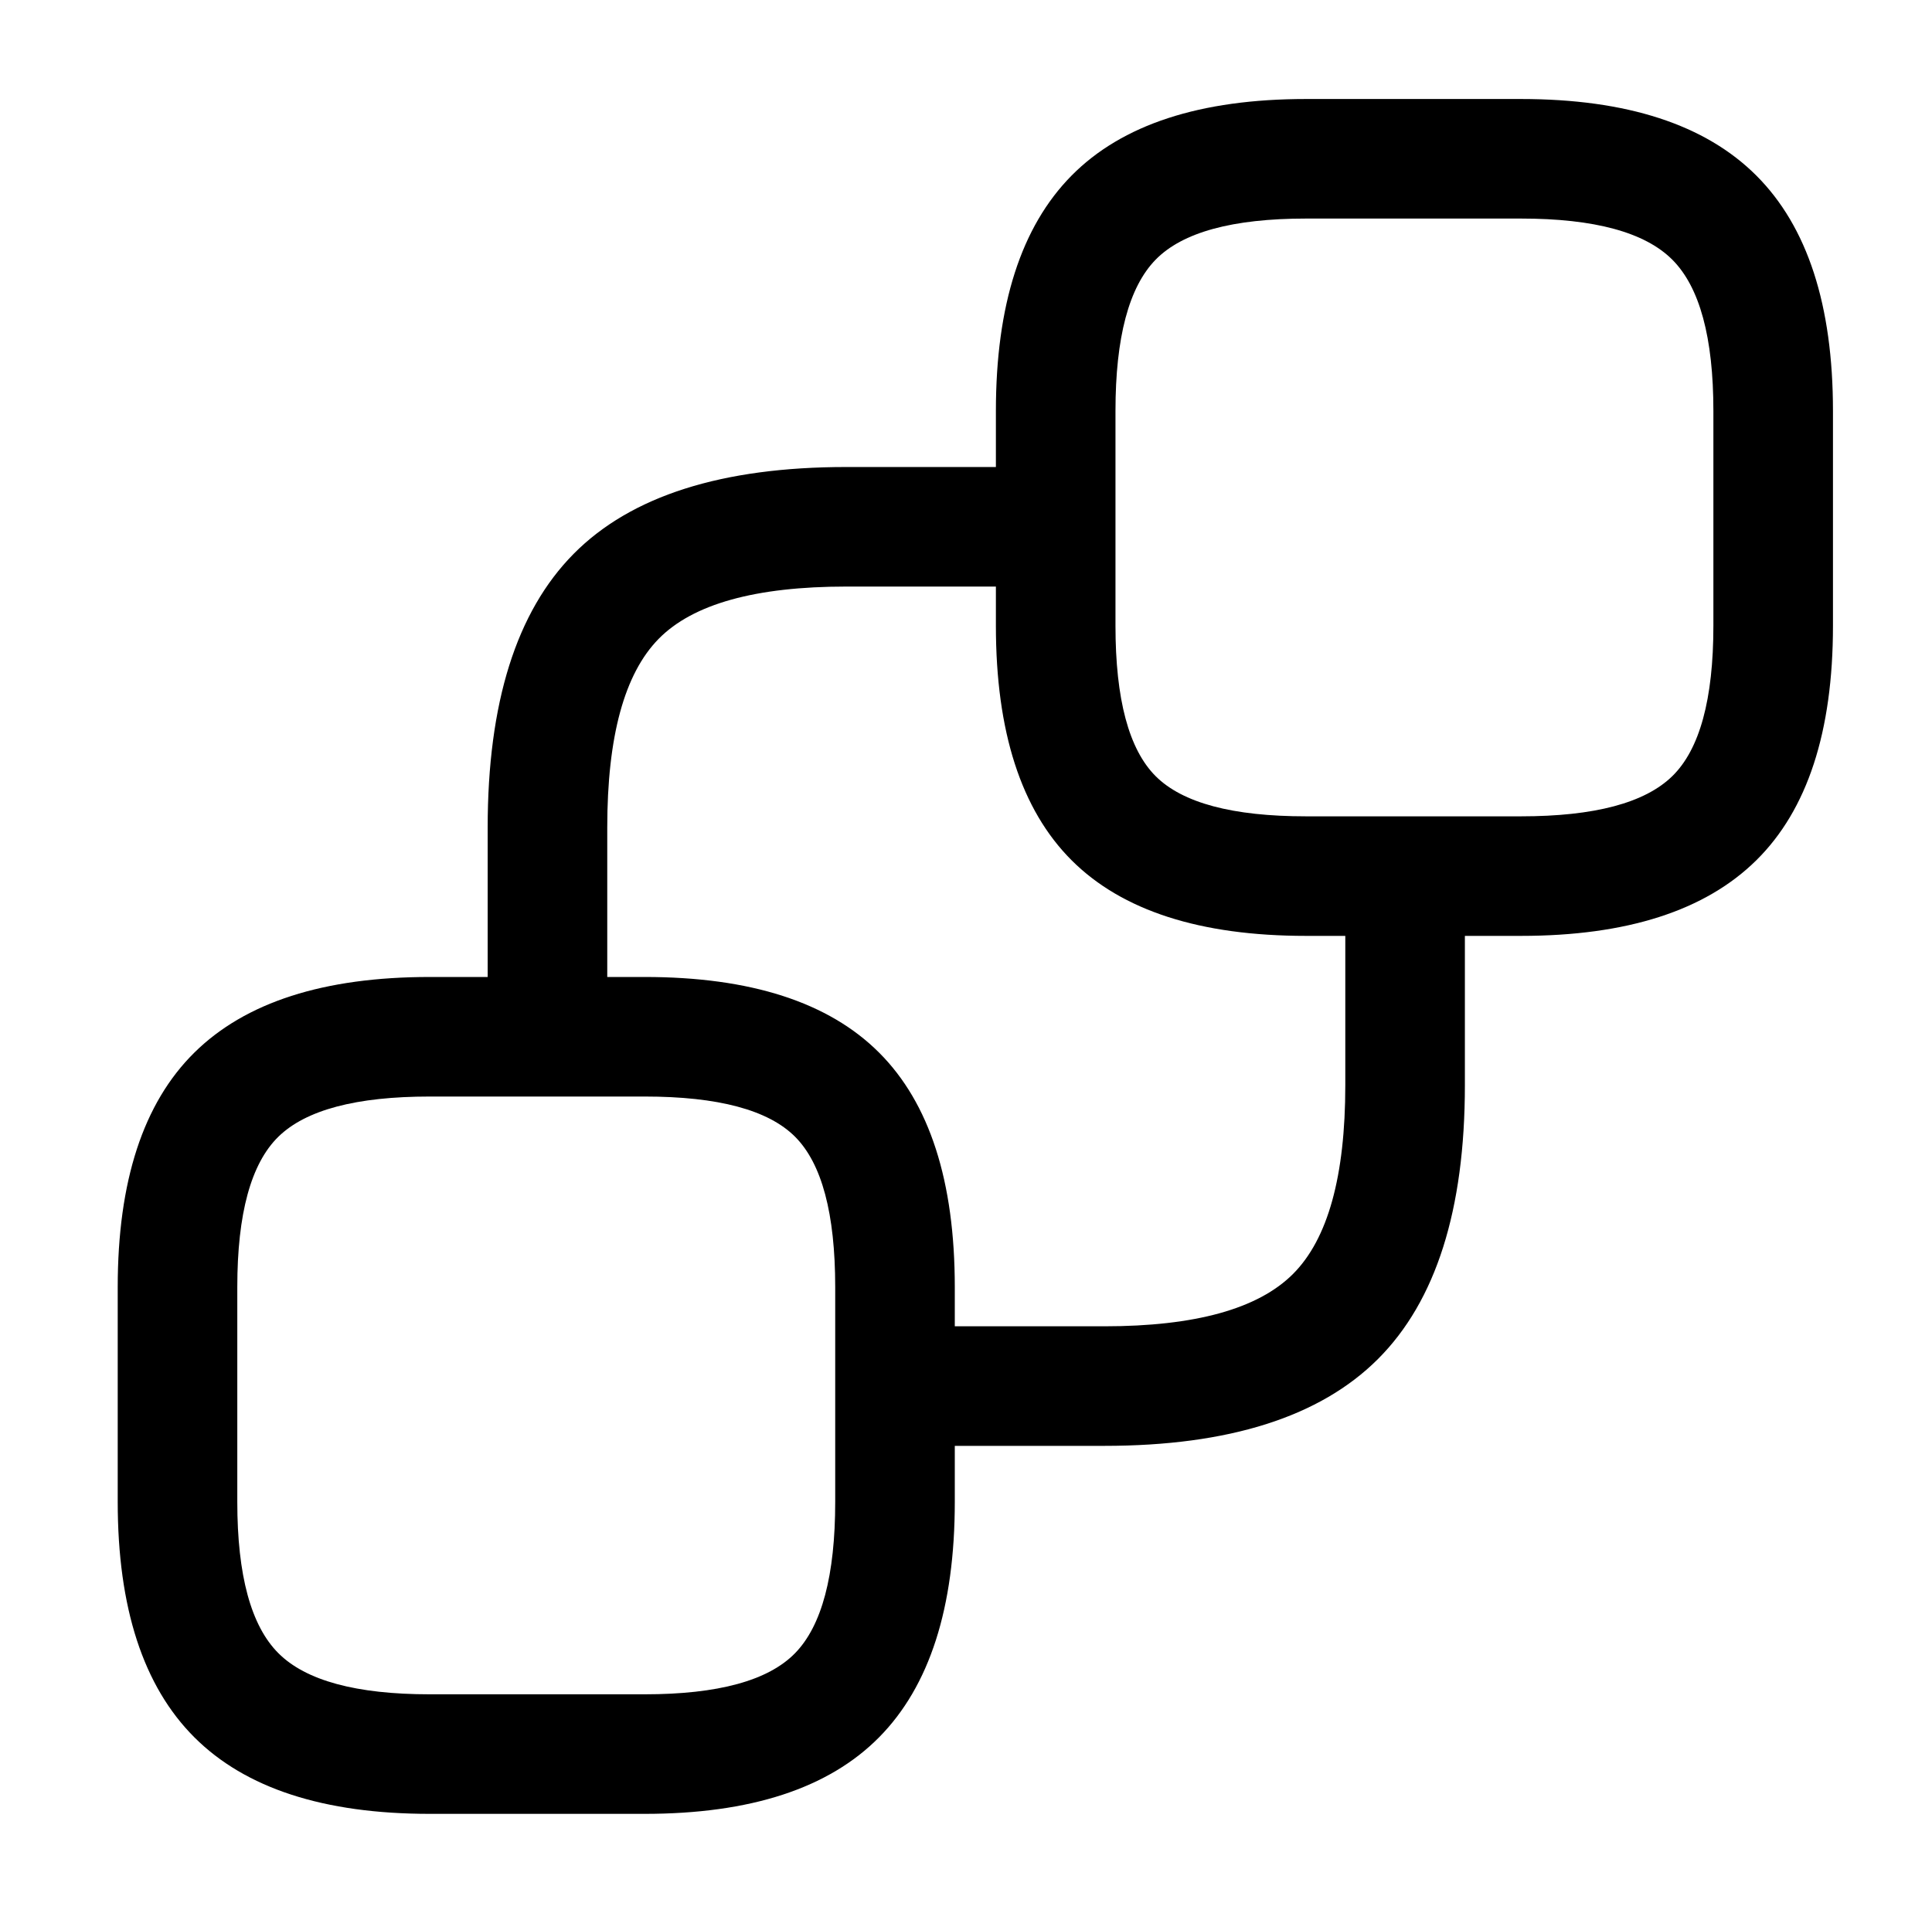
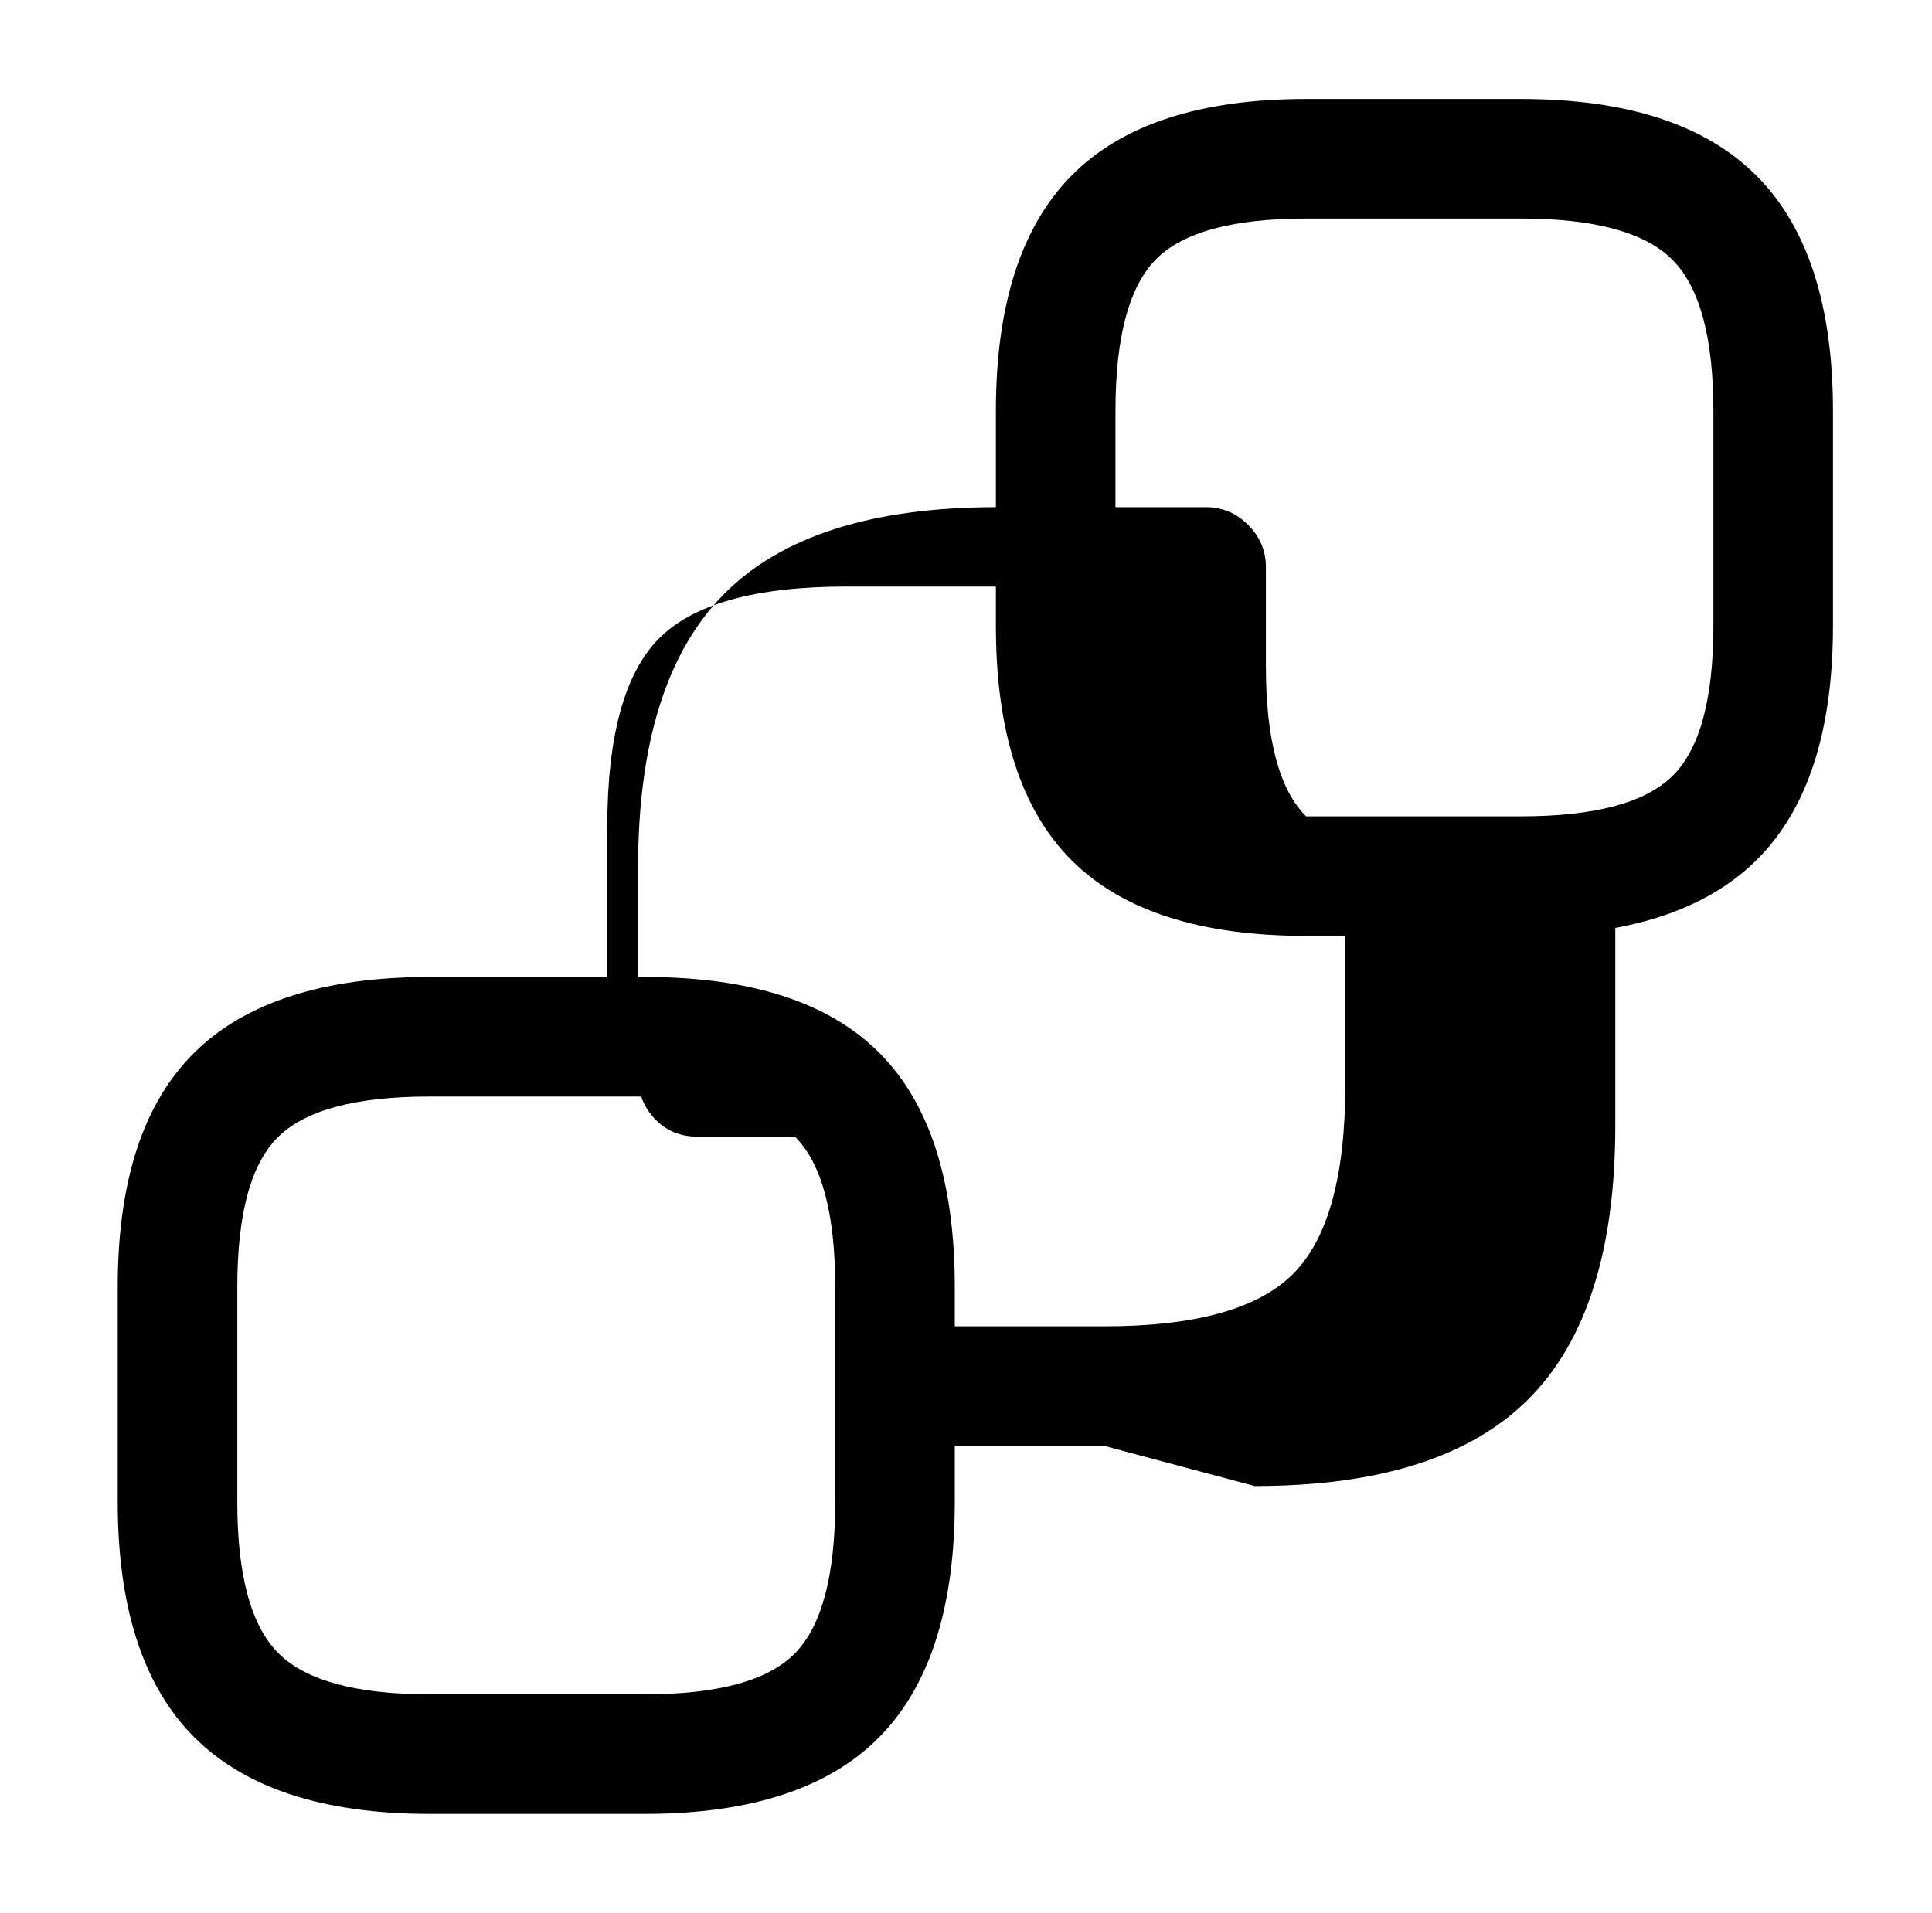
<svg xmlns="http://www.w3.org/2000/svg" version="1.1" viewBox="-10 0 1034 1024">
-   <path fill="currentColor" d="M804 501h-115q-85 0 -125.5 -40.5t-40.5 -125.5v-115q0 -85 40.5 -126t125.5 -41h115q85 0 126 41t41 126v115q0 85 -41 125.5t-126 40.5v0zM689 117q-59 0 -80.5 22t-21.5 81v115q0 59 21.5 80.5t80.5 21.5h115q59 0 81 -21.5t22 -80.5v-115q0 -59 -22 -81t-81 -22h-115 zM335 971h-115q-85 0 -126 -41t-41 -126v-115q0 -85 41 -125.5t126 -40.5h115q85 0 125.5 40.5t40.5 125.5v115q0 85 -40.5 126t-125.5 41zM220 587q-59 0 -81 21.5t-22 80.5v115q0 59 22 81t81 22h115q59 0 80.5 -22t21.5 -81v-115q0 -59 -21.5 -80.5t-80.5 -21.5h-115z M581 774h-112q-13 0 -22.5 -9.5t-9.5 -22.5v-53q0 -59 -21.5 -80.5t-80.5 -21.5h-52q-14 0 -23 -9.5t-9 -22.5v-112q0 -100 46 -146.5t146 -46.5h112q13 0 22.5 9.5t9.5 22.5v53q0 59 21.5 80.5t80.5 21.5h53q13 0 22.5 9.5t9.5 22.5v112q0 100 -46.5 146.5t-146.5 46.5z M501 710h80q73 0 101 -28t28 -101v-80h-21q-85 0 -125.5 -40.5t-40.5 -125.5v-21h-80q-73 0 -100.5 28t-27.5 101v80h20q85 0 125.5 40.5t40.5 125.5v21v0z" />
+   <path fill="currentColor" d="M804 501h-115q-85 0 -125.5 -40.5t-40.5 -125.5v-115q0 -85 40.5 -126t125.5 -41h115q85 0 126 41t41 126v115q0 85 -41 125.5t-126 40.5v0zM689 117q-59 0 -80.5 22t-21.5 81v115q0 59 21.5 80.5t80.5 21.5h115q59 0 81 -21.5t22 -80.5v-115q0 -59 -22 -81t-81 -22h-115 zM335 971h-115q-85 0 -126 -41t-41 -126v-115q0 -85 41 -125.5t126 -40.5h115q85 0 125.5 40.5t40.5 125.5v115q0 85 -40.5 126t-125.5 41zM220 587q-59 0 -81 21.5t-22 80.5v115q0 59 22 81t81 22h115q59 0 80.5 -22t21.5 -81v-115q0 -59 -21.5 -80.5t-80.5 -21.5h-115z M581 774h-112q-13 0 -22.5 -9.5t-9.5 -22.5v-53q0 -59 -21.5 -80.5h-52q-14 0 -23 -9.5t-9 -22.5v-112q0 -100 46 -146.5t146 -46.5h112q13 0 22.5 9.5t9.5 22.5v53q0 59 21.5 80.5t80.5 21.5h53q13 0 22.5 9.5t9.5 22.5v112q0 100 -46.5 146.5t-146.5 46.5z M501 710h80q73 0 101 -28t28 -101v-80h-21q-85 0 -125.5 -40.5t-40.5 -125.5v-21h-80q-73 0 -100.5 28t-27.5 101v80h20q85 0 125.5 40.5t40.5 125.5v21v0z" />
</svg>